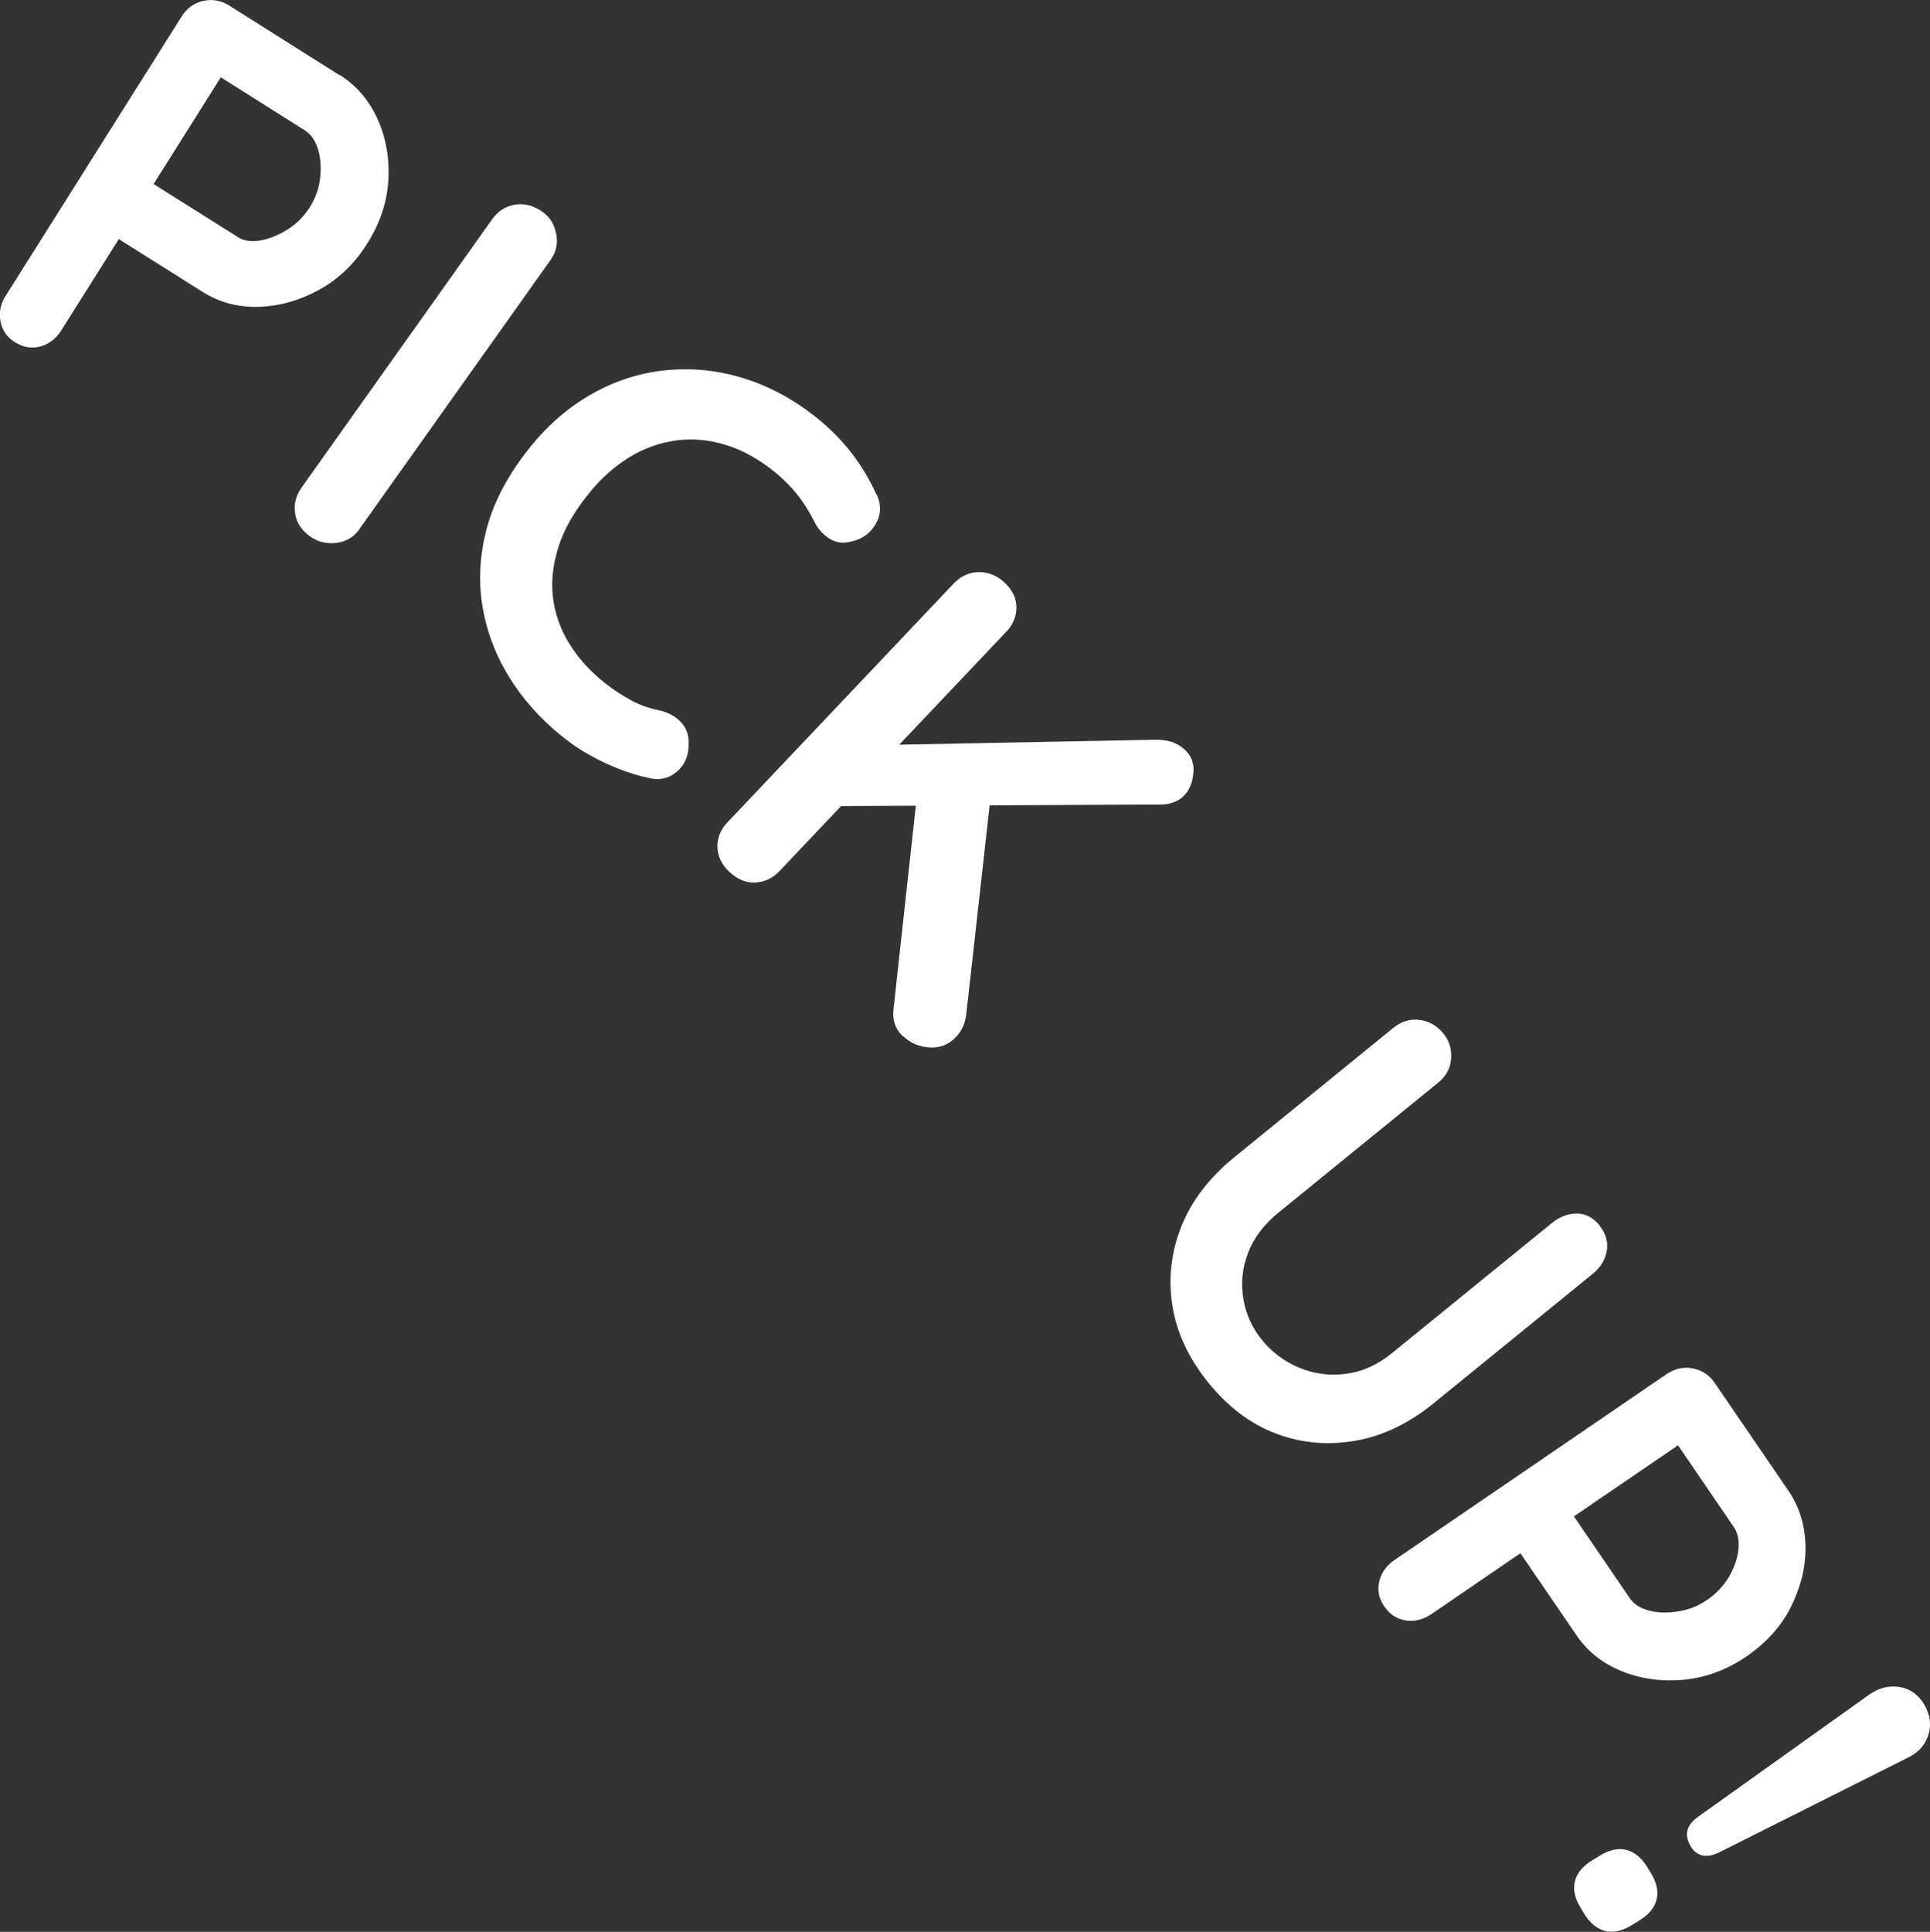
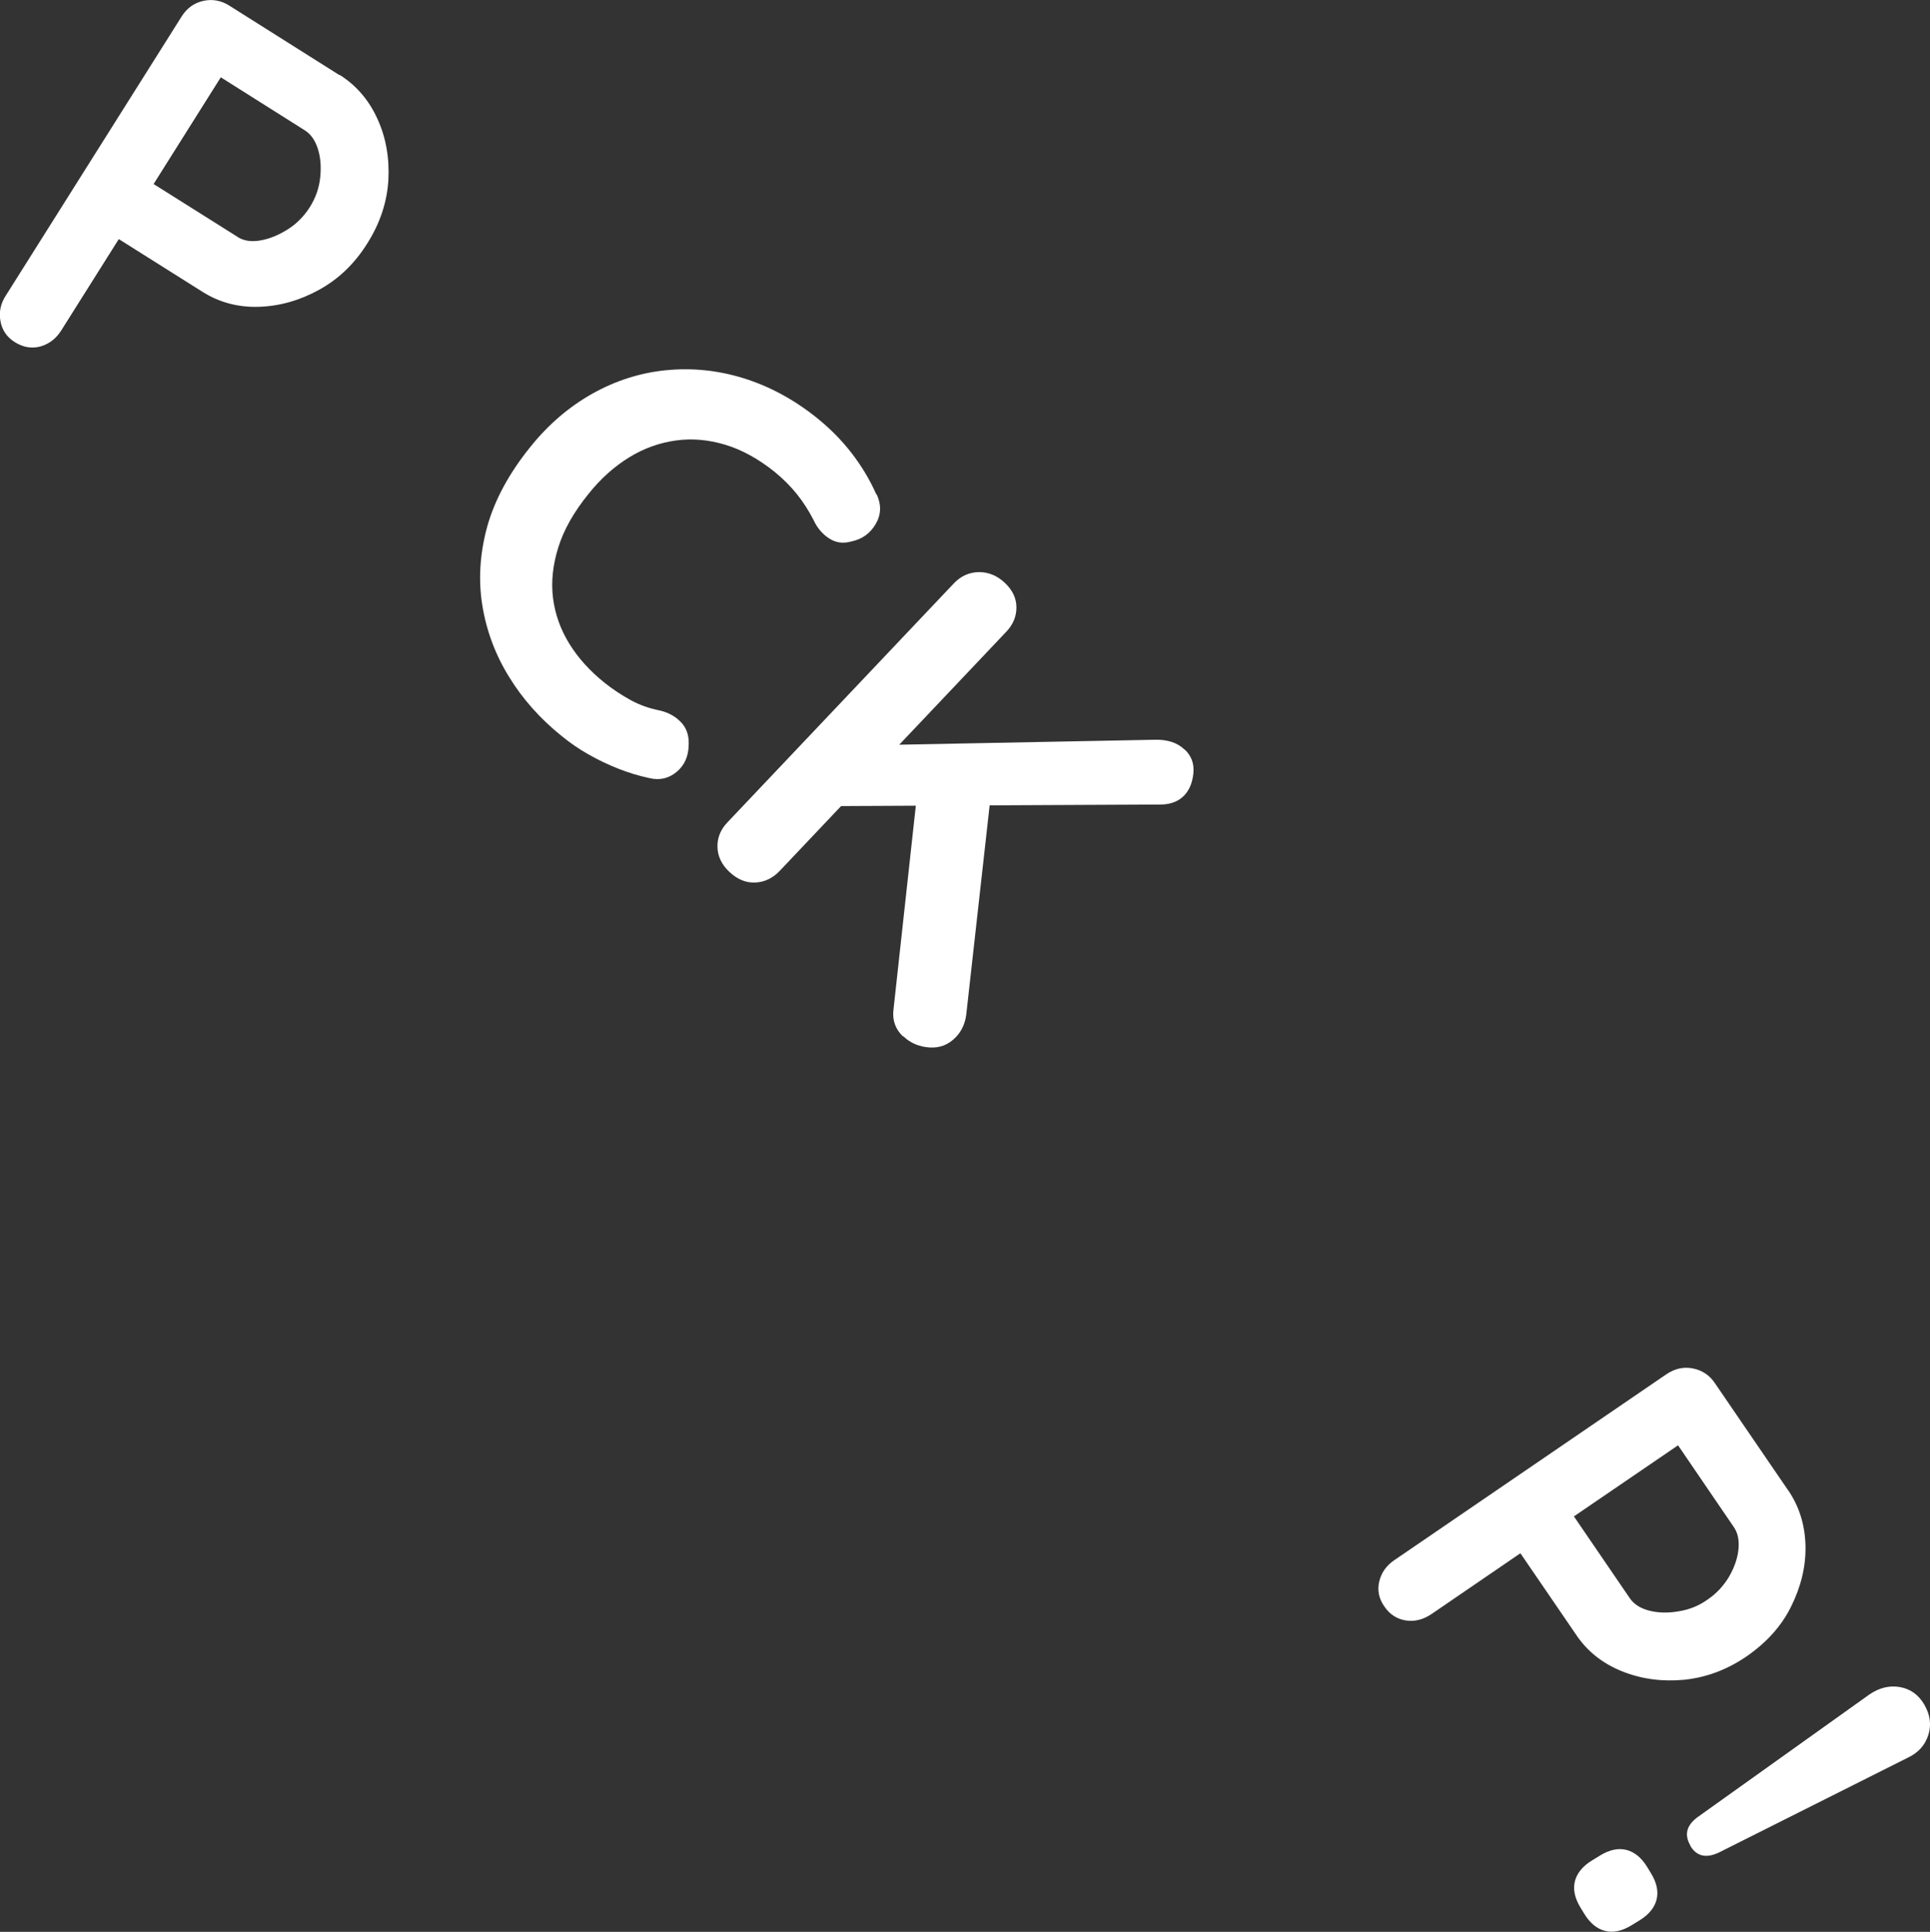
<svg xmlns="http://www.w3.org/2000/svg" id="Layer_2" data-name="Layer 2" viewBox="0 0 84.63 84.69">
  <rect x="0" y="0" width="84.63" height="84.69" fill="#333333" stroke="none" />
  <defs>
    <style>
      .cls-1 {
        fill: #fff;
        stroke-width: 0px;
      }
    </style>
  </defs>
  <g id="_レイアウト" data-name="レイアウト">
    <g>
      <path class="cls-1" d="M14.89,3.28c.73.46,1.29,1.11,1.66,1.93.38.83.53,1.72.48,2.69-.06.97-.37,1.9-.93,2.78-.55.88-1.25,1.55-2.1,2.02-.85.47-1.73.72-2.64.75-.91.03-1.74-.19-2.47-.65l-3.89-2.45.45-.25-2.76,4.38c-.23.37-.54.6-.92.71-.38.1-.75.04-1.12-.19-.35-.22-.56-.53-.63-.92s0-.77.24-1.13L7.96.73c.23-.37.55-.6.95-.69.4-.09.79-.02,1.15.21l4.82,3.04ZM10.42,10.39c.27.17.6.22,1,.15.4-.07.79-.23,1.19-.48.4-.25.72-.58.97-.97.26-.41.41-.84.46-1.3.05-.46.02-.88-.1-1.26-.12-.38-.31-.65-.58-.82l-3.93-2.48.49-.22-3.4,5.4-.02-.49,3.91,2.46Z" />
-       <path class="cls-1" d="M15.77,23.19c-.25.35-.59.56-1.02.61-.43.05-.81-.04-1.15-.28-.38-.27-.6-.61-.66-1.01-.06-.4.03-.78.28-1.13l8.37-11.78c.25-.35.58-.56,1-.63.41-.06.81.04,1.19.31.33.23.53.56.61.97.08.42,0,.8-.25,1.15l-8.37,11.78Z" />
      <path class="cls-1" d="M38.45,21.69c.2.44.19.87-.05,1.28s-.59.67-1.08.77c-.36.1-.68.05-.97-.14-.29-.19-.52-.46-.68-.81-.2-.39-.44-.77-.72-1.12-.28-.35-.61-.68-.99-.99-.7-.56-1.42-.96-2.15-1.18s-1.45-.29-2.17-.19-1.4.34-2.05.74c-.65.4-1.25.93-1.79,1.61-.64.79-1.08,1.57-1.32,2.34s-.32,1.51-.23,2.22.33,1.38.72,2.01c.39.63.91,1.2,1.55,1.71.35.28.73.53,1.13.75.4.22.83.37,1.29.46.38.09.68.26.92.51.24.25.35.57.34.95,0,.53-.18.94-.53,1.23-.35.29-.75.38-1.2.27-.47-.1-.93-.24-1.38-.42-.45-.18-.87-.38-1.29-.62-.41-.23-.8-.5-1.18-.81-.93-.75-1.7-1.61-2.3-2.59-.6-.97-.99-2.02-1.17-3.13s-.11-2.26.21-3.44c.33-1.18.96-2.35,1.89-3.5.8-1,1.72-1.78,2.74-2.35s2.1-.91,3.22-1.02c1.13-.11,2.26,0,3.39.35,1.13.35,2.21.93,3.22,1.74.57.46,1.08.97,1.52,1.54.44.57.8,1.17,1.08,1.8Z" />
      <path class="cls-1" d="M31.98,38.22c-.34-.32-.51-.69-.52-1.09s.14-.77.44-1.08l9.94-10.49c.3-.31.66-.47,1.08-.48.42,0,.8.15,1.14.47.34.32.51.68.51,1.08,0,.4-.15.76-.45,1.07l-9.94,10.49c-.3.31-.65.48-1.06.5-.41.02-.79-.14-1.14-.47ZM51.95,32.86c.29.27.42.62.38,1.03-.04.41-.17.74-.4.98-.24.25-.57.39-1,.4l-14.5.07,2.37-2.68,11.86-.23c.54-.01.97.13,1.28.43ZM39.6,45.44c-.34-.32-.48-.72-.42-1.19l1.04-9.49,3.25-.12-1.1,9.84c-.05.39-.2.72-.45.98-.32.34-.71.49-1.16.46-.45-.03-.84-.19-1.15-.49Z" />
-       <path class="cls-1" d="M70.14,53.73c.27.34.38.7.32,1.09-.06.39-.26.72-.59,1l-7.02,5.71c-1.07.87-2.21,1.42-3.41,1.63-1.2.21-2.36.11-3.48-.31-1.12-.42-2.11-1.17-2.97-2.23s-1.39-2.18-1.58-3.37c-.19-1.19-.06-2.35.39-3.48.45-1.13,1.22-2.13,2.29-3.01l7.02-5.71c.34-.27.71-.39,1.13-.34.42.05.77.25,1.07.62.24.3.35.66.32,1.08-.03.42-.22.77-.55,1.04l-7.02,5.71c-.65.53-1.09,1.12-1.34,1.78s-.31,1.33-.2,2c.11.67.38,1.26.8,1.78.45.56,1,.97,1.65,1.24.65.27,1.33.36,2.04.27s1.39-.39,2.04-.92l7.02-5.71c.34-.27.7-.4,1.08-.4s.71.18.99.52Z" />
      <path class="cls-1" d="M78.41,65.33c.49.72.74,1.53.76,2.44s-.2,1.79-.63,2.66-1.09,1.59-1.96,2.19c-.85.58-1.76.92-2.73,1.02-.97.09-1.87-.03-2.72-.37-.85-.34-1.52-.87-2-1.58l-2.6-3.8.51-.05-4.27,2.92c-.36.24-.73.34-1.12.28-.39-.06-.71-.26-.95-.62-.24-.34-.31-.71-.22-1.09.09-.38.31-.7.67-.94l11.93-8.15c.36-.24.74-.33,1.15-.25.4.08.73.29.97.65l3.22,4.71ZM71.47,70.07c.18.26.46.44.85.54s.82.11,1.28.03c.46-.07.89-.24,1.27-.51.4-.27.71-.61.95-1.01.23-.4.37-.8.41-1.19s-.02-.72-.2-.98l-2.62-3.84h.54s-5.26,3.59-5.26,3.59l.17-.45,2.61,3.82Z" />
      <path class="cls-1" d="M69.3,83.62c-.25-.41-.33-.8-.24-1.15.09-.35.34-.66.75-.91l.36-.22c.41-.25.8-.33,1.15-.24.35.09.66.34.91.75l.17.28c.25.41.33.8.24,1.15-.09.35-.34.66-.75.91l-.36.22c-.41.25-.8.33-1.15.24-.35-.09-.66-.34-.91-.75l-.17-.28ZM74.13,80.92c-.29-.49-.18-.91.34-1.28l7.51-5.36c.43-.29.87-.4,1.33-.32.46.08.82.34,1.07.77s.32.87.18,1.32c-.14.45-.44.79-.91,1.01l-8.25,4.14c-.57.28-1,.19-1.28-.28Z" />
    </g>
  </g>
</svg>